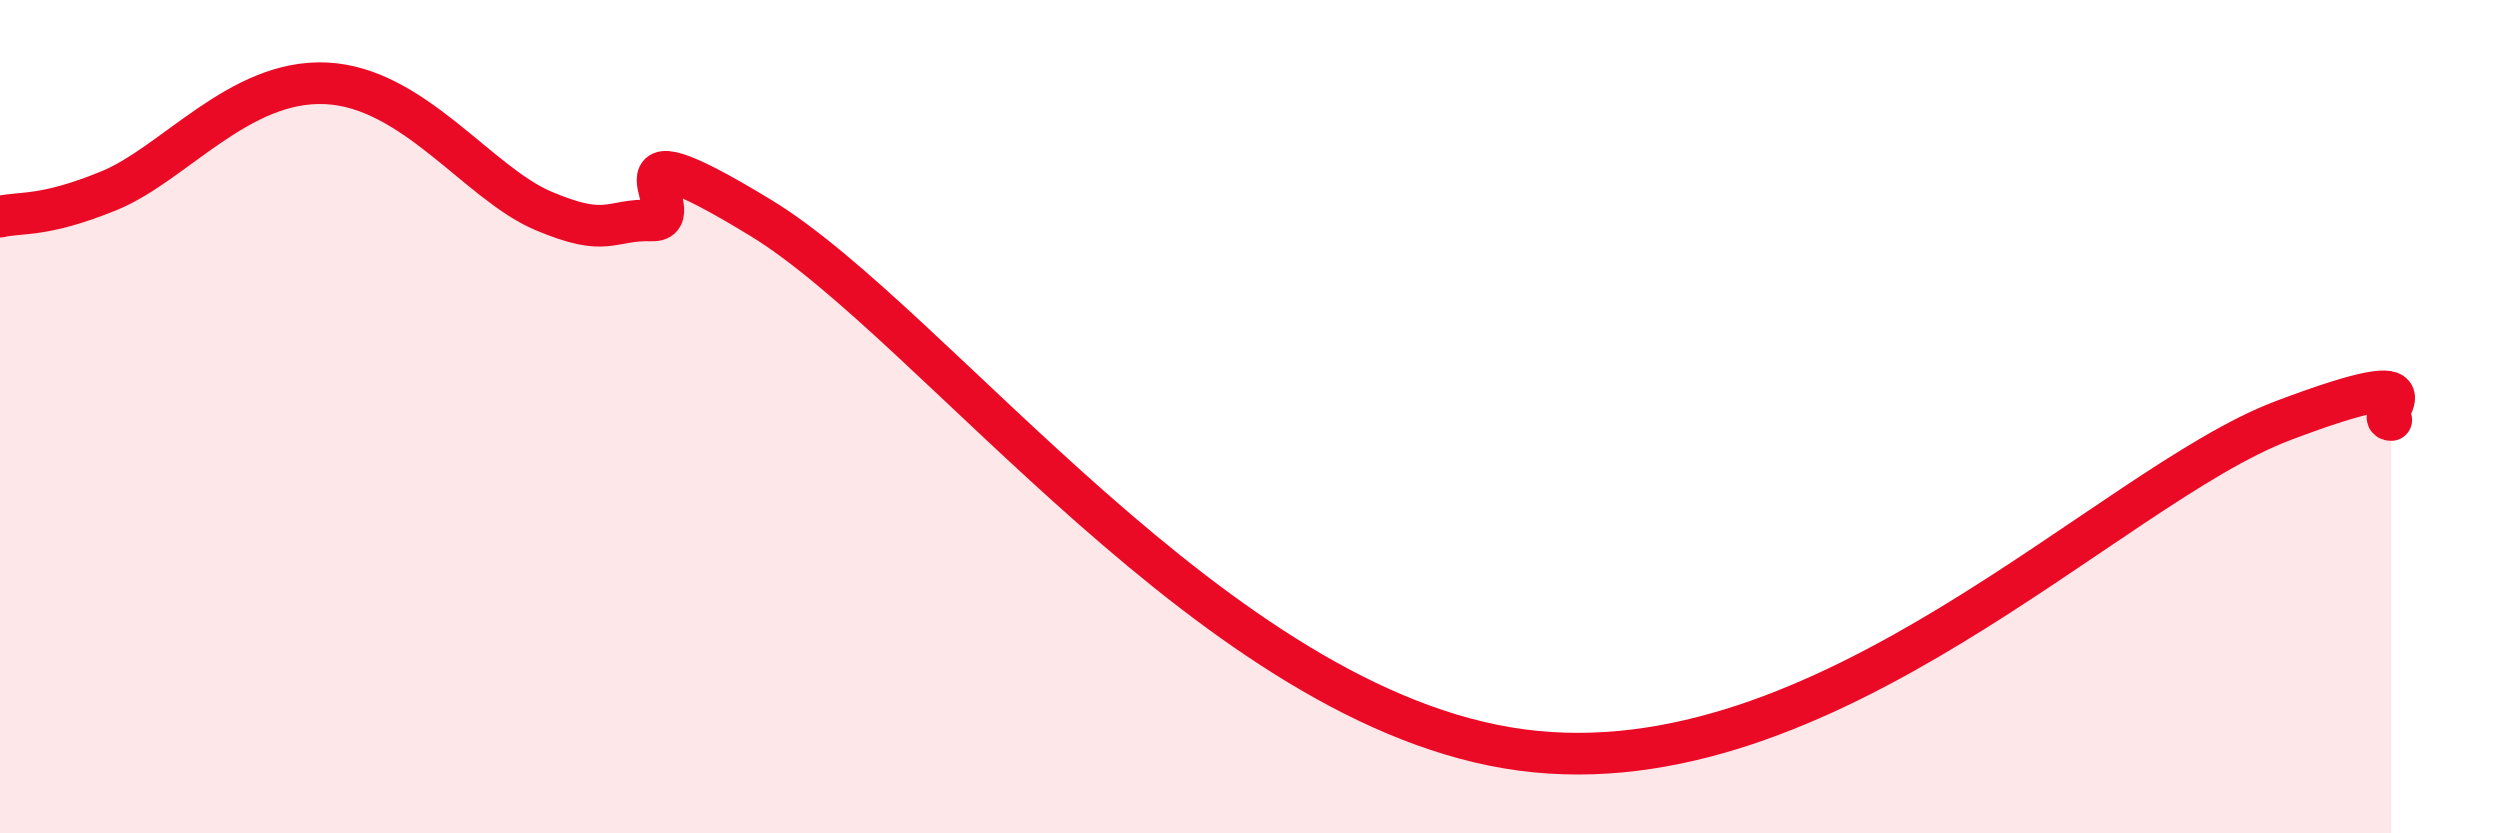
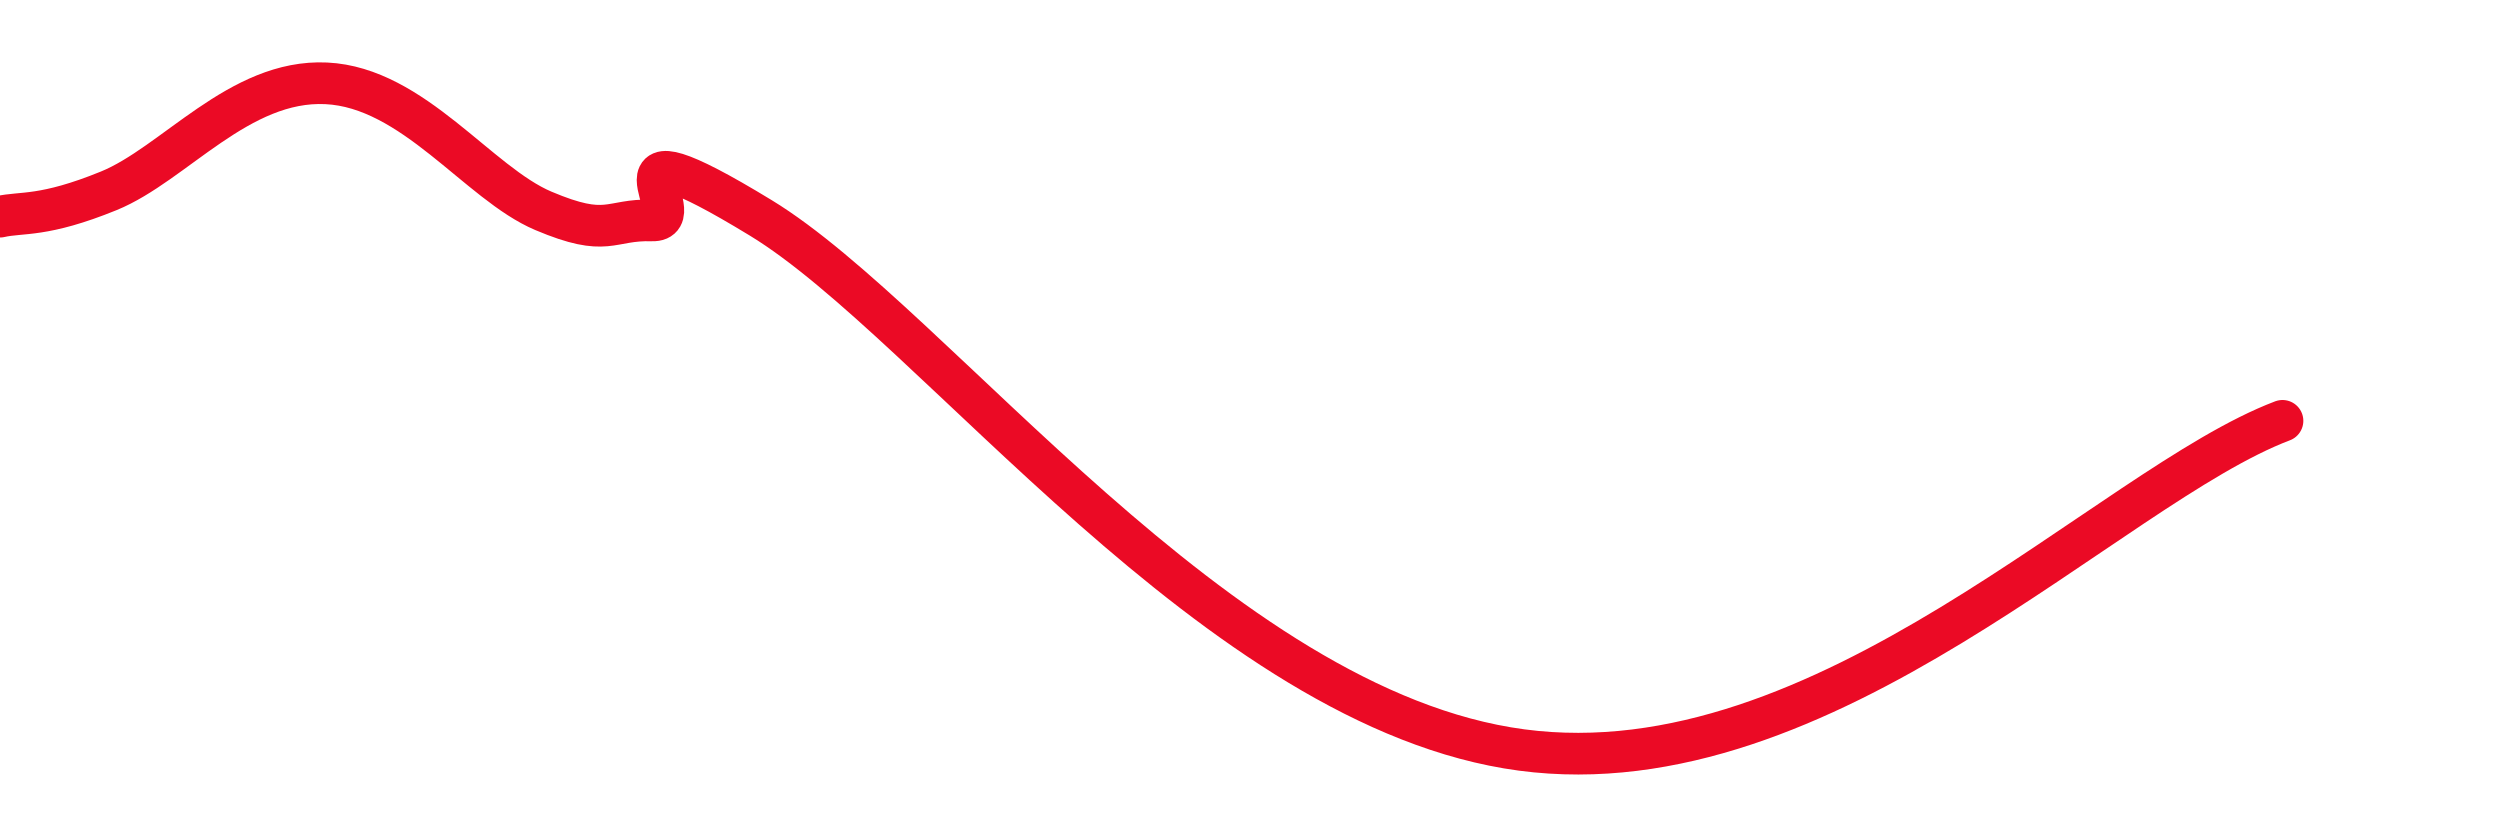
<svg xmlns="http://www.w3.org/2000/svg" width="60" height="20" viewBox="0 0 60 20">
-   <path d="M 0,5.2 C 0.52,5.08 1.04,5.22 2.61,4.58 C 4.18,3.94 5.74,1.9 7.83,2 C 9.92,2.1 11.48,4.4 13.04,5.06 C 14.6,5.72 14.61,5.26 15.65,5.29 C 16.69,5.32 14.09,2.69 18.26,5.23 C 22.43,7.77 29.22,17.03 36.52,18 C 43.82,18.97 50.61,11.68 54.78,10.1 C 58.95,8.52 56.87,10.08 57.39,10.08L57.39 20L0 20Z" fill="#EB0A25" opacity="0.1" stroke-linecap="round" stroke-linejoin="round" />
-   <path d="M 0,5.2 C 0.52,5.08 1.04,5.22 2.61,4.58 C 4.18,3.94 5.74,1.9 7.83,2 C 9.92,2.1 11.48,4.4 13.04,5.06 C 14.6,5.72 14.61,5.26 15.65,5.29 C 16.69,5.32 14.09,2.69 18.26,5.23 C 22.43,7.77 29.22,17.03 36.52,18 C 43.82,18.97 50.61,11.68 54.78,10.1 C 58.95,8.52 56.87,10.08 57.39,10.08" stroke="#EB0A25" stroke-width="1" fill="none" stroke-linecap="round" stroke-linejoin="round" />
+   <path d="M 0,5.2 C 0.52,5.08 1.04,5.22 2.61,4.58 C 4.18,3.94 5.74,1.9 7.83,2 C 9.92,2.1 11.48,4.4 13.04,5.06 C 14.6,5.72 14.61,5.26 15.65,5.29 C 16.69,5.32 14.09,2.69 18.26,5.23 C 22.43,7.77 29.22,17.03 36.52,18 C 43.82,18.97 50.61,11.68 54.78,10.1 " stroke="#EB0A25" stroke-width="1" fill="none" stroke-linecap="round" stroke-linejoin="round" />
</svg>